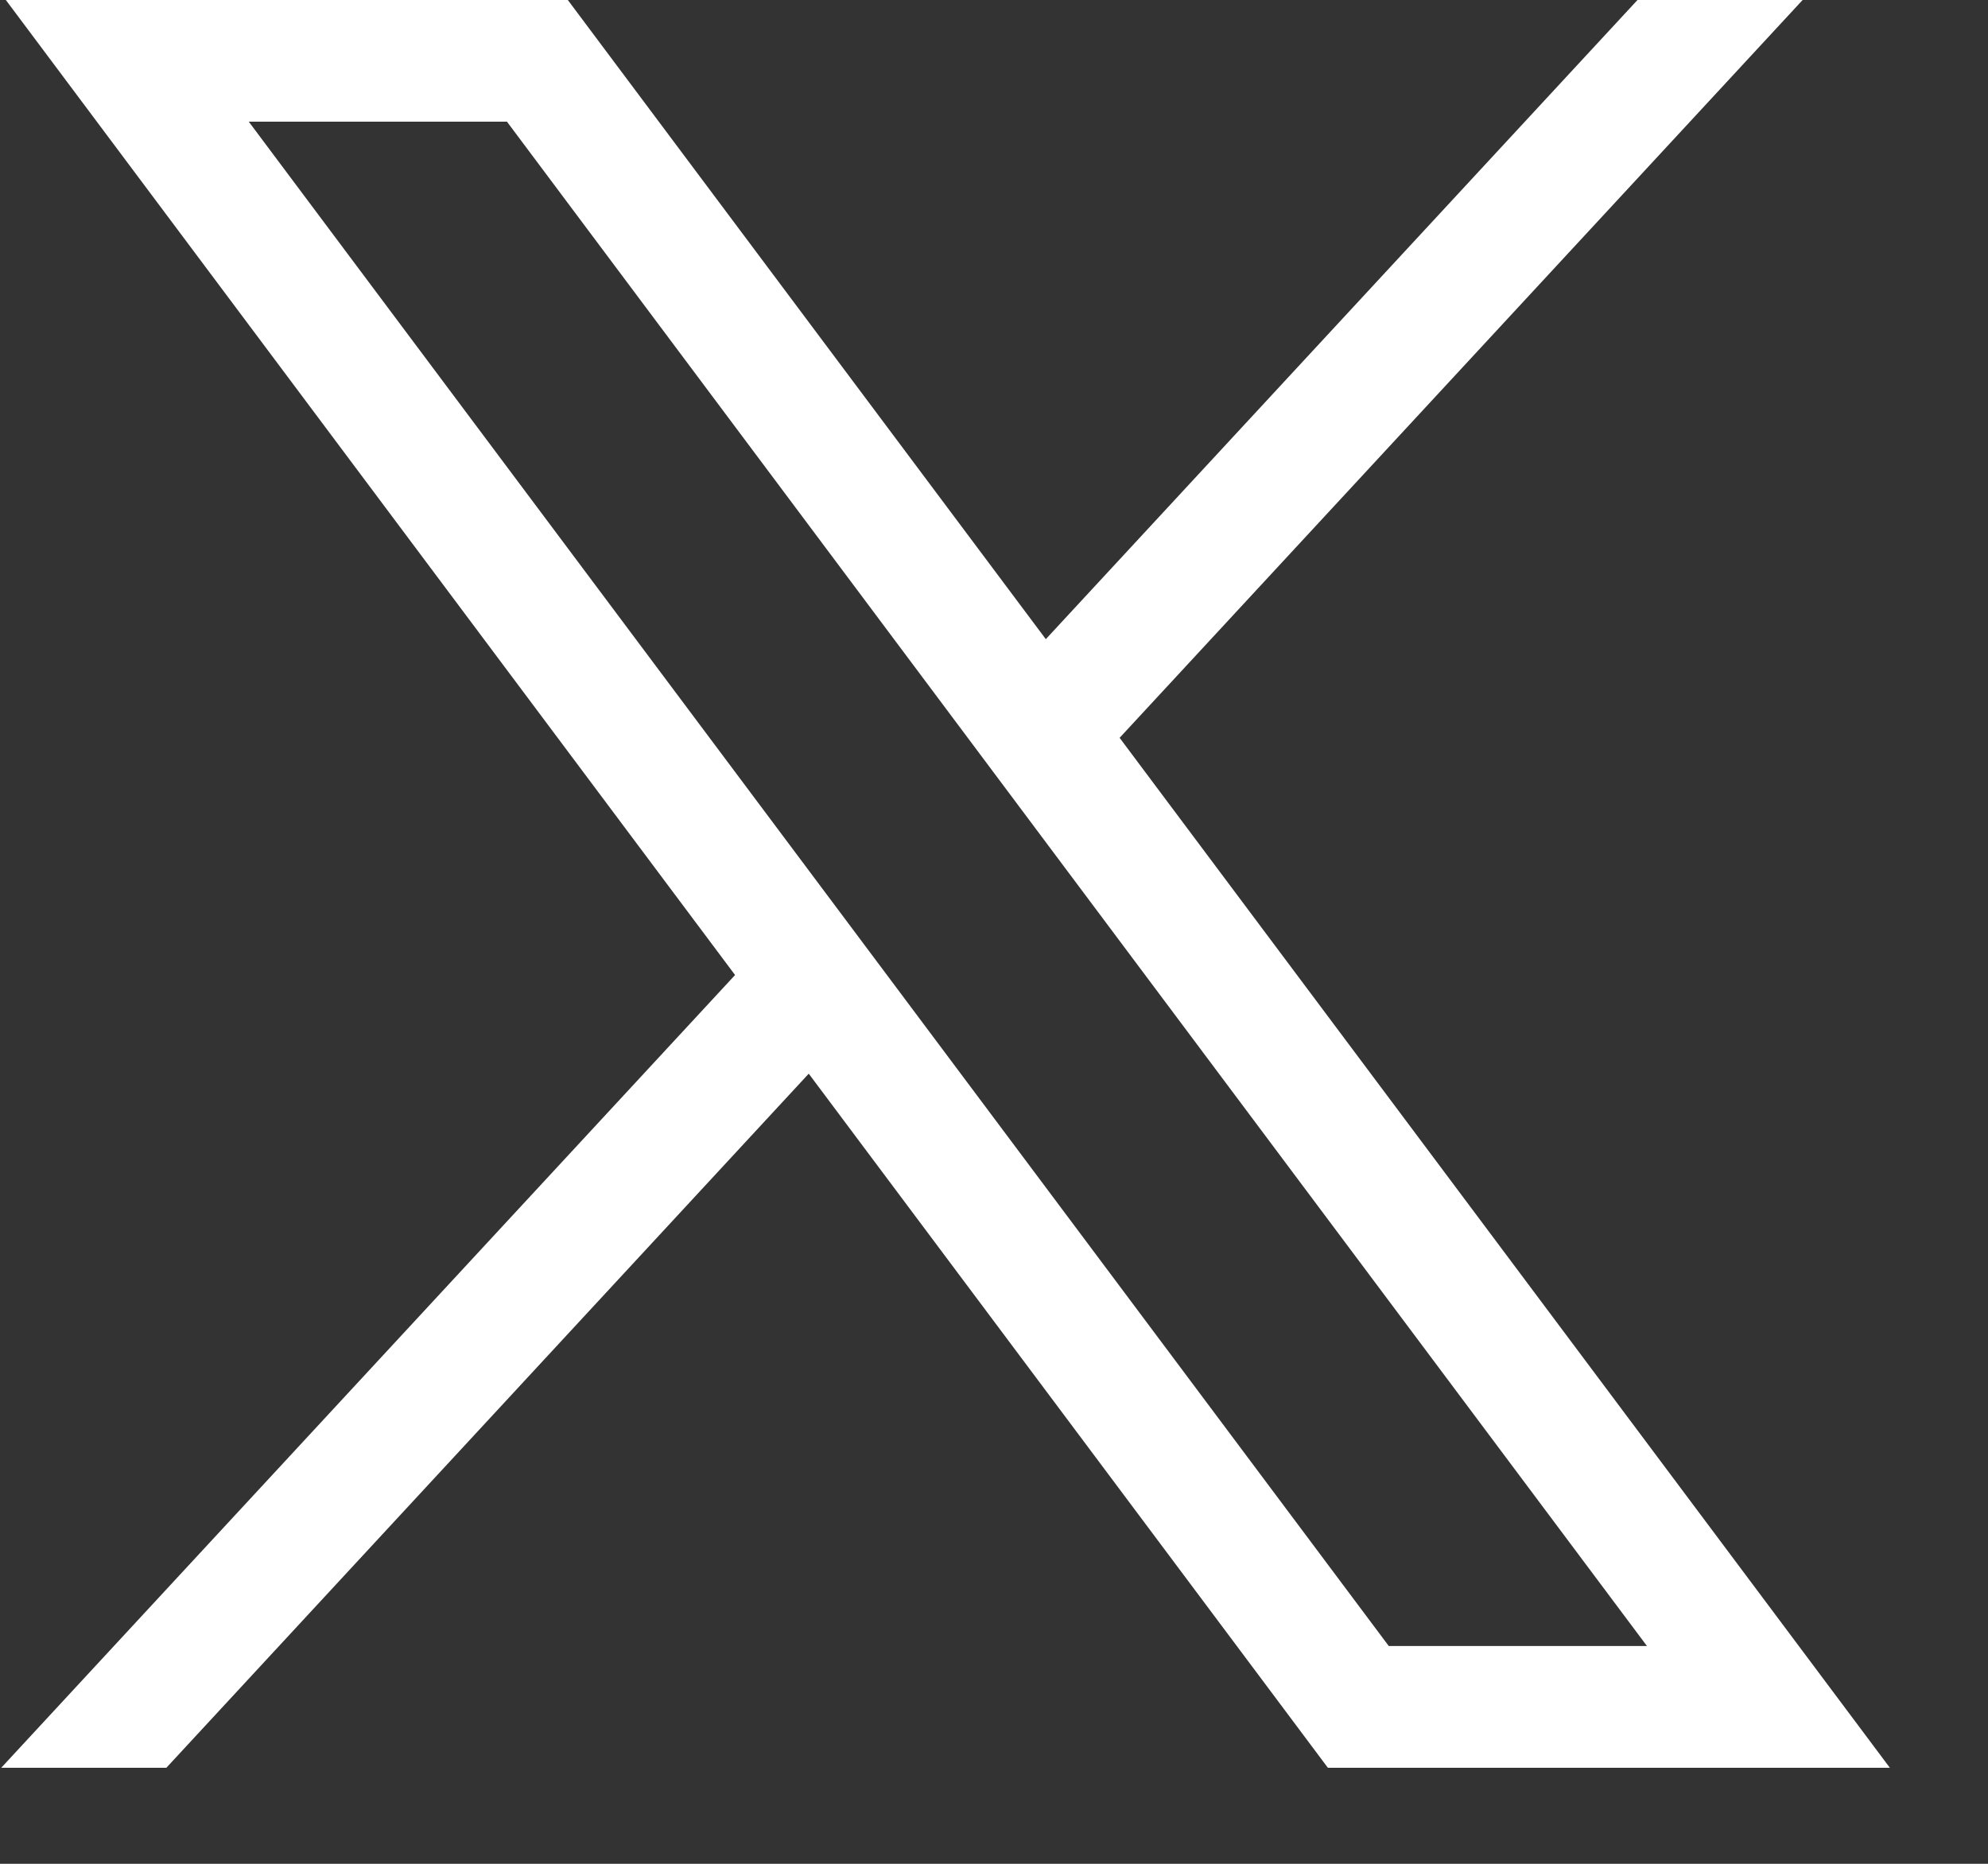
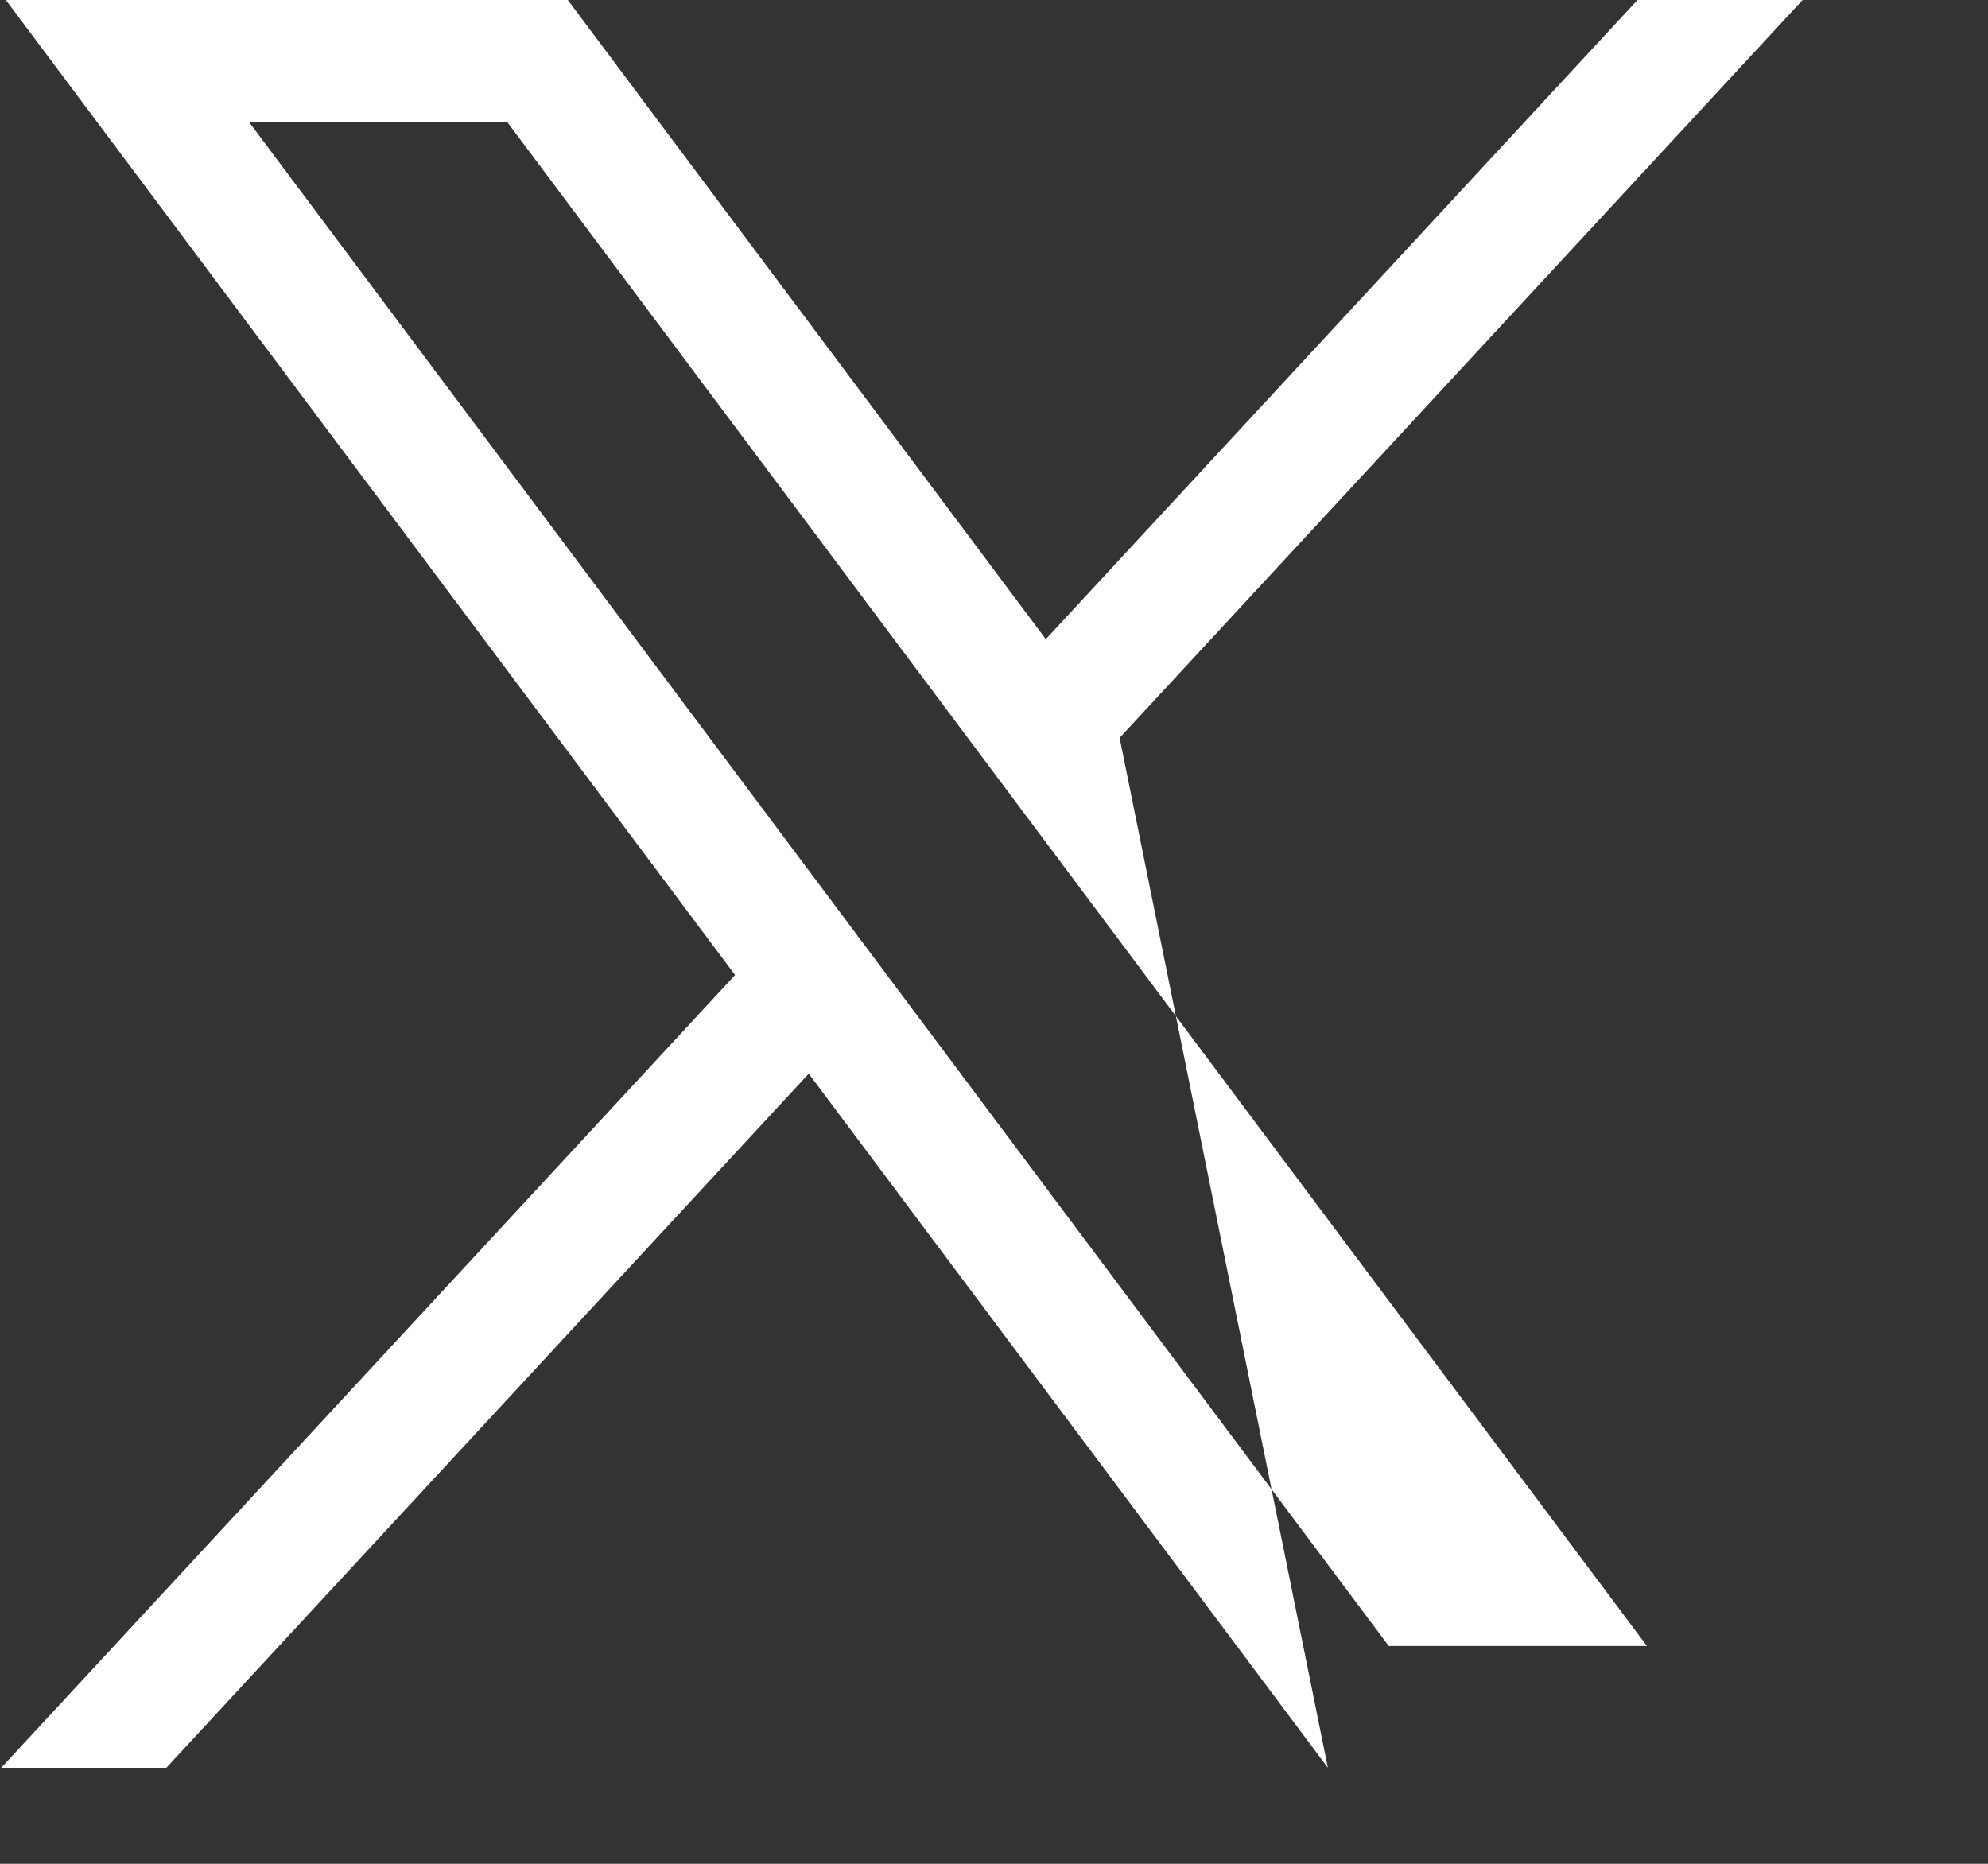
<svg xmlns="http://www.w3.org/2000/svg" width="16" height="15" viewBox="0 0 16 15" fill="none">
  <rect x="0" y="0" width="16" height="15" fill="#333333" stroke="none" />
-   <path d="M0.047 0L5.916 7.847L0.01 14.227H1.339L6.509 8.641L10.687 14.227H15.21L9.011 5.938L14.508 0H13.179L8.417 5.144L4.57 0H0.047ZM2.002 0.979H4.08L13.255 13.247H11.177L2.002 0.979Z" fill="white" />
+   <path d="M0.047 0L5.916 7.847L0.01 14.227H1.339L6.509 8.641L10.687 14.227L9.011 5.938L14.508 0H13.179L8.417 5.144L4.57 0H0.047ZM2.002 0.979H4.08L13.255 13.247H11.177L2.002 0.979Z" fill="white" />
</svg>